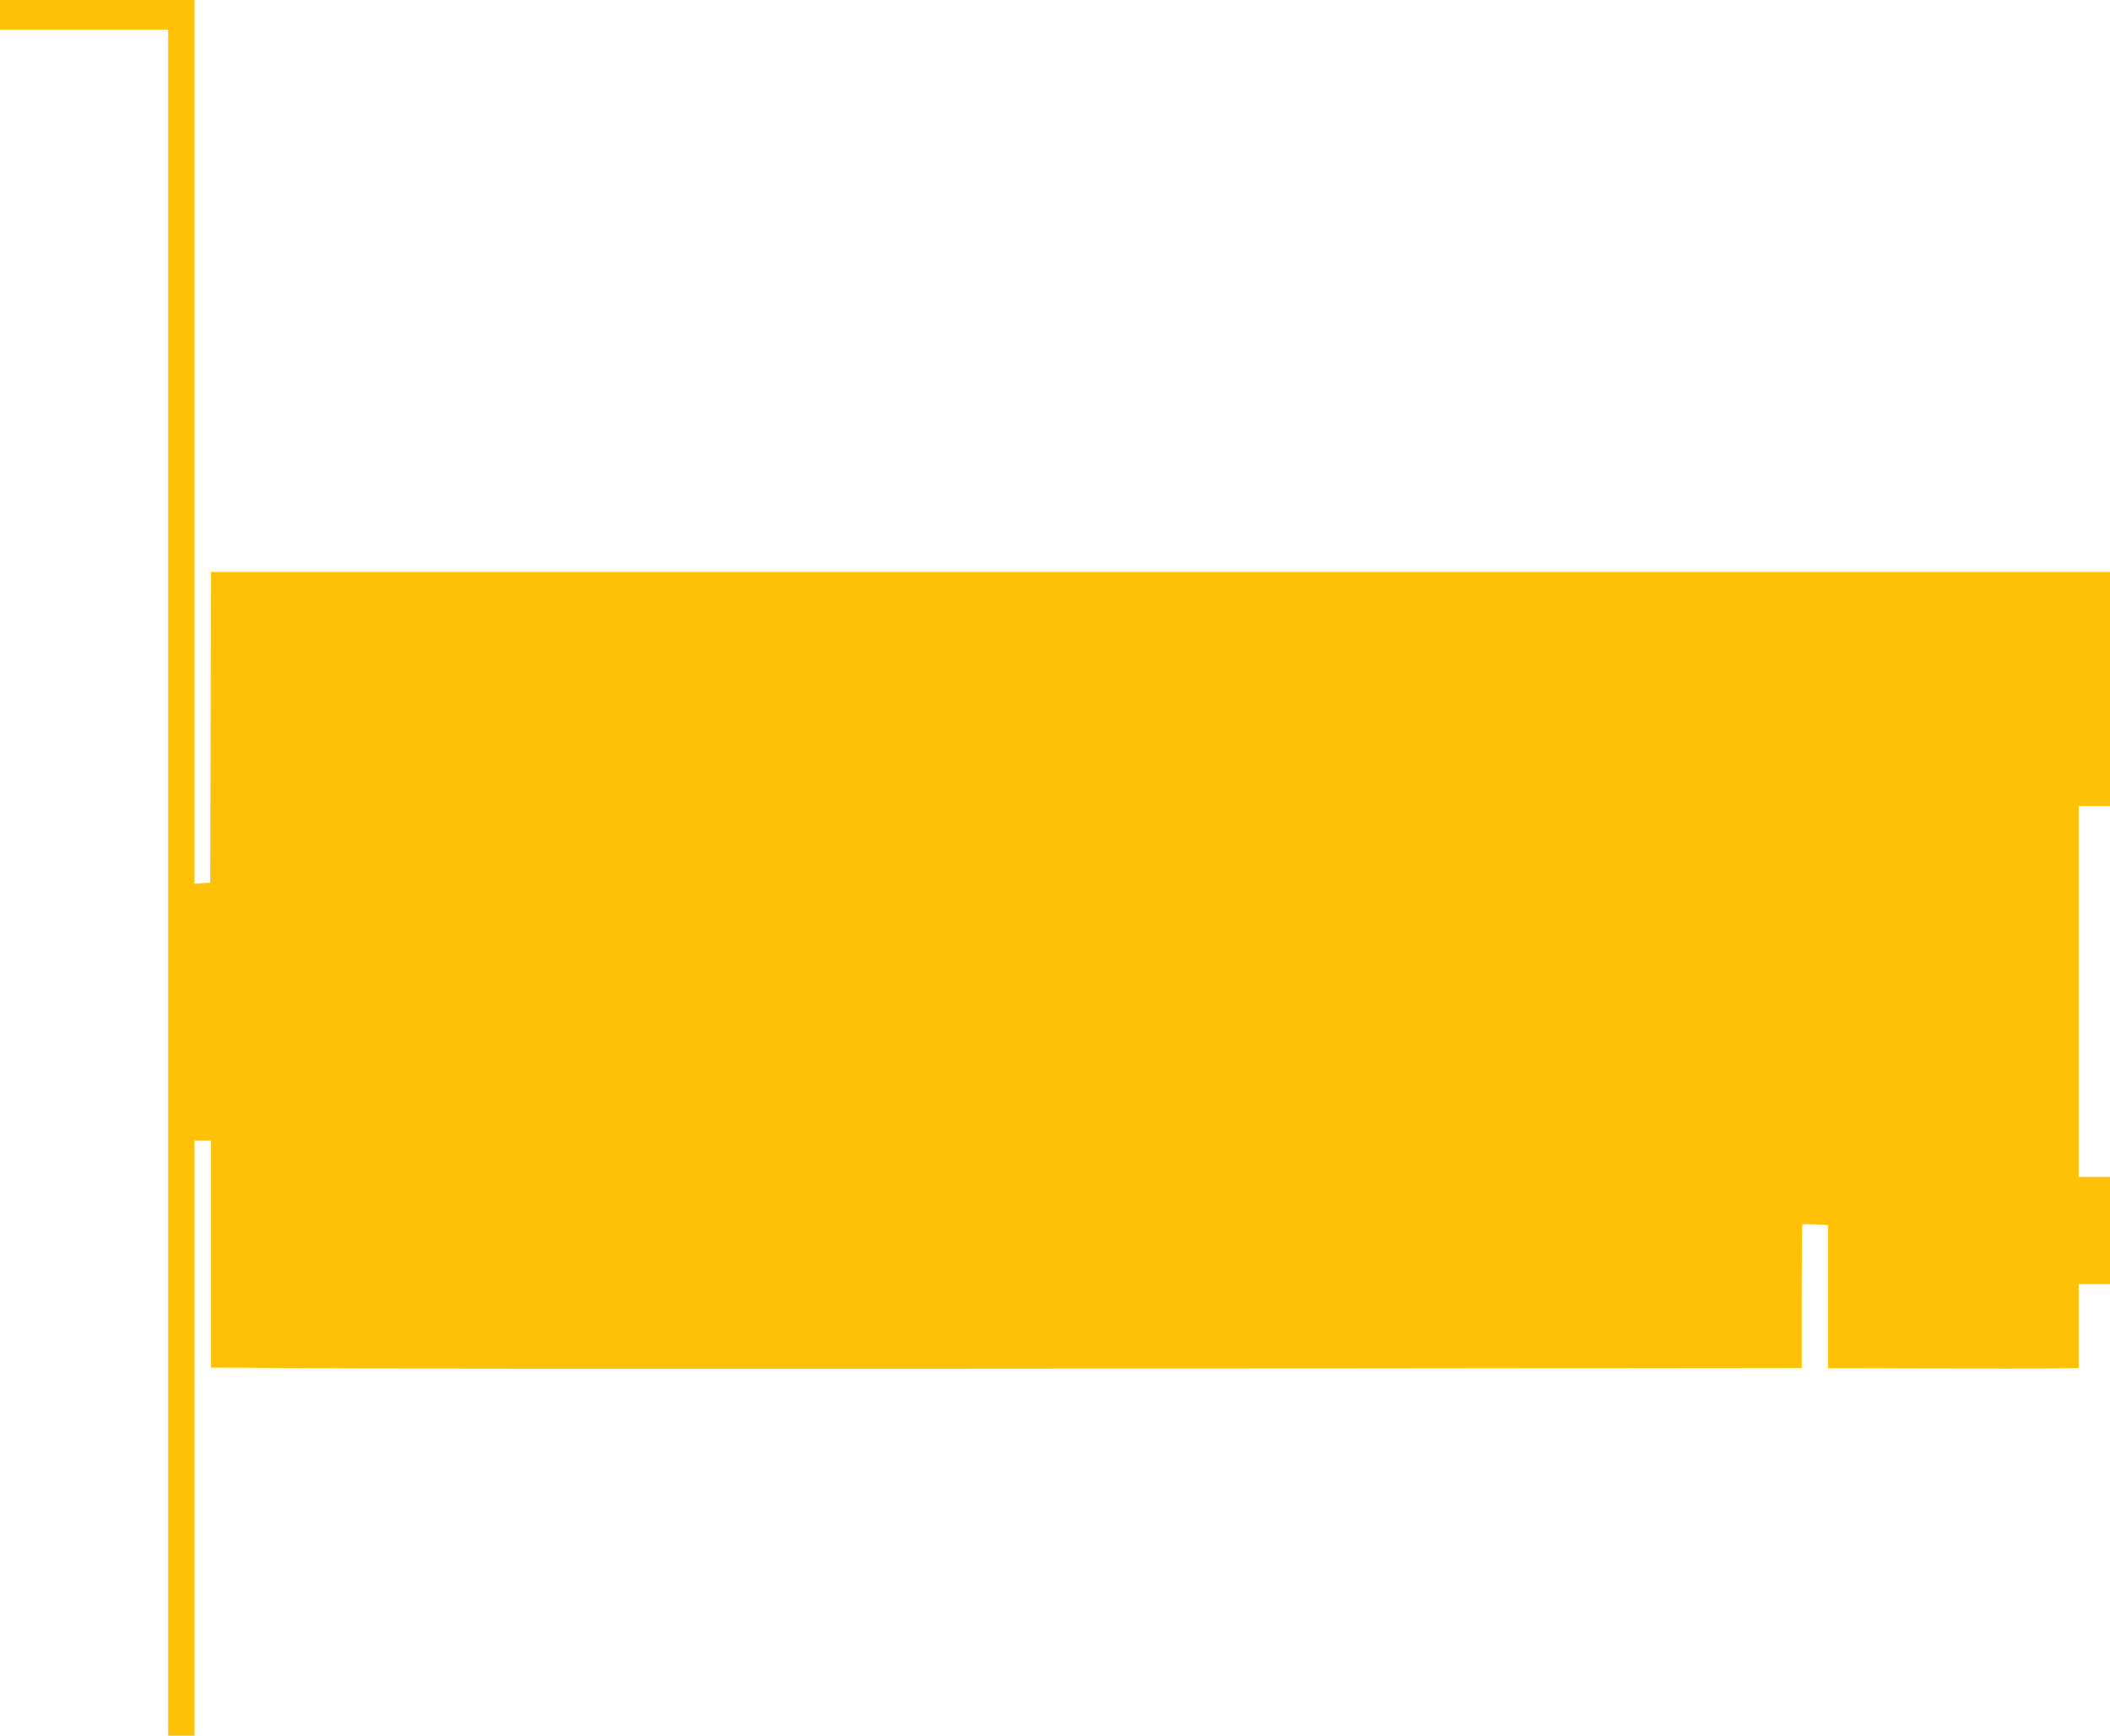
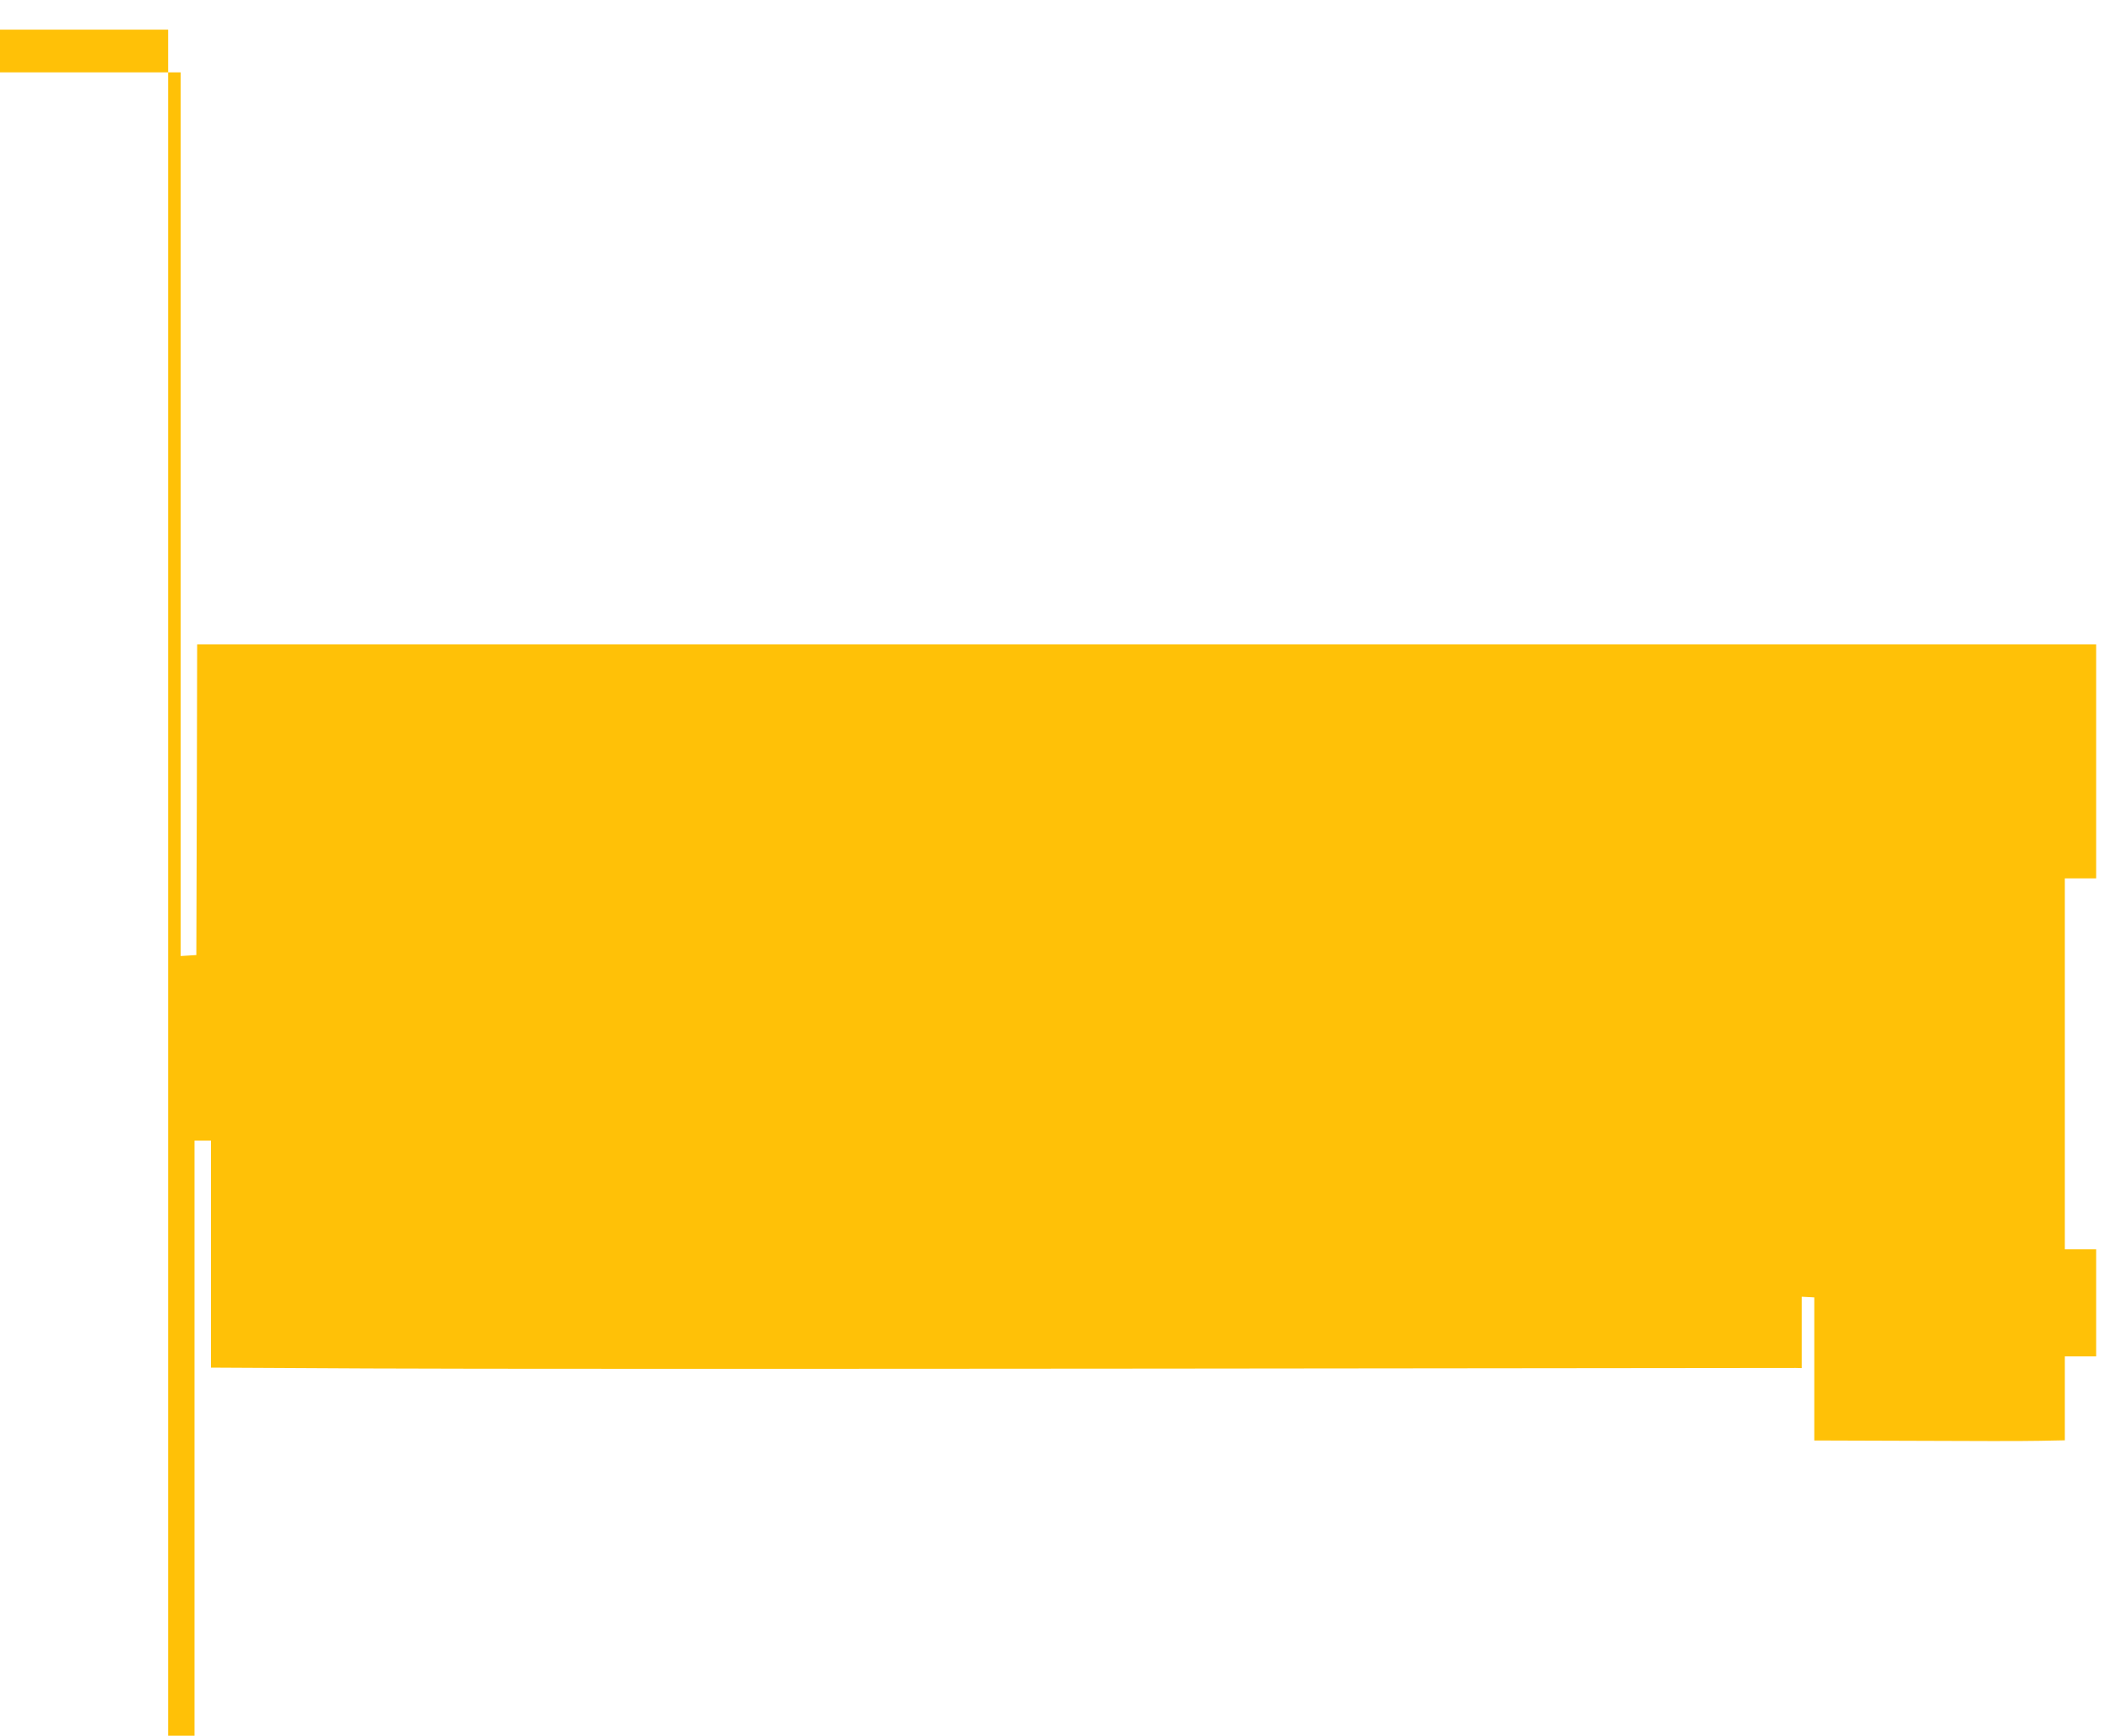
<svg xmlns="http://www.w3.org/2000/svg" version="1.0" width="1280pt" height="1053pt" viewBox="0 0 1280 1053" preserveAspectRatio="xMidYMid meet">
  <g transform="translate(0,1053) scale(0.1,-0.1)" fill="#ffc107" stroke="none">
-     <path d="M0 10440 l0 -90 510 0 510 0 0 -5175 0 -5175 80 0 80 0 0 1805 0 1805 50 0 50 0 0 -689 0 -688 953 -5 c523 -3 2678 -3 4787 -1 2109 2 3852 4 3873 4 l37 -1 0 433 c0 239 2 436 4 438 2 2 38 3 80 1 l76 -4 0 -434 0 -434 608 -2 c334 -2 676 -2 760 0 l152 3 0 255 0 254 95 0 95 0 0 325 0 325 -95 0 -95 0 0 1125 0 1125 95 0 95 0 0 710 0 710 -5760 0 -5760 0 -2 -942 -3 -943 -47 -3 -48 -3 0 2680 0 2681 -590 0 -590 0 0 -90z" />
+     <path d="M0 10440 l0 -90 510 0 510 0 0 -5175 0 -5175 80 0 80 0 0 1805 0 1805 50 0 50 0 0 -689 0 -688 953 -5 c523 -3 2678 -3 4787 -1 2109 2 3852 4 3873 4 l37 -1 0 433 l76 -4 0 -434 0 -434 608 -2 c334 -2 676 -2 760 0 l152 3 0 255 0 254 95 0 95 0 0 325 0 325 -95 0 -95 0 0 1125 0 1125 95 0 95 0 0 710 0 710 -5760 0 -5760 0 -2 -942 -3 -943 -47 -3 -48 -3 0 2680 0 2681 -590 0 -590 0 0 -90z" />
  </g>
</svg>